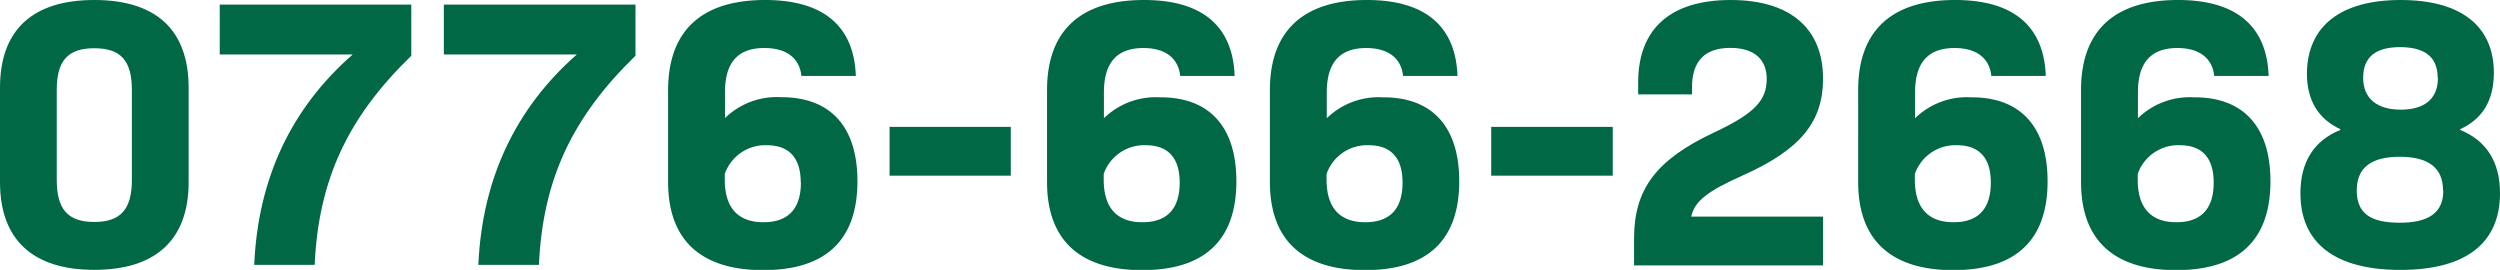
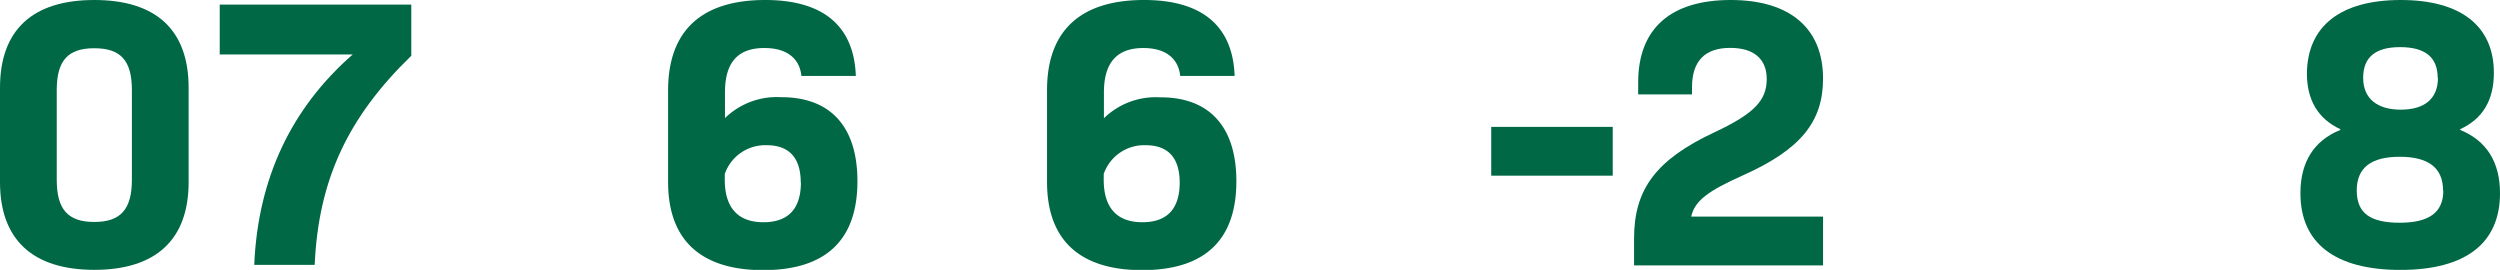
<svg xmlns="http://www.w3.org/2000/svg" viewBox="0 0 358.63 38.71">
  <defs>
    <style>.cls-1{fill:#006844;}</style>
  </defs>
  <title>アセット 2</title>
  <g id="レイヤー_2" data-name="レイヤー 2">
    <g id="デザイン">
      <path class="cls-1" d="M0,26.12V12.59C0,4.29,4.67,0,13.53,0S27.06,4.29,27.06,12.59V26.12c0,8.25-4.68,12.59-13.53,12.59S0,34.37,0,26.12Zm18.92-.33V12.92c0-4.23-1.6-6-5.39-6S8.14,8.69,8.14,12.92V25.79c0,4.24,1.59,6.05,5.39,6.05S18.92,30,18.92,25.79Z" />
      <path class="cls-1" d="M59,.66V8c-9.08,8.8-13.31,17.76-13.86,30H36.47C37,25.57,41.8,15.51,50.6,7.81H31.52V.66Z" />
-       <path class="cls-1" d="M91.16.66V8c-9.07,8.8-13.3,17.76-13.85,30H68.62C69.17,25.57,74,15.51,82.75,7.81H63.67V.66Z" />
      <path class="cls-1" d="M123,26c0,8.36-4.45,12.75-13.52,12.75-8.91,0-13.64-4.28-13.64-12.64V12.92C95.86,4.4,100.64,0,109.77,0c8.64,0,12.76,4,13,10.89h-7.81c-.22-2.26-1.81-4-5.28-4C105.81,6.87,104,9,104,13.25v3.69a10.65,10.65,0,0,1,8-3C119.12,13.91,123,18.15,123,26Zm-8.13.22c0-3.52-1.6-5.39-4.9-5.39a6.15,6.15,0,0,0-6,4.12v.83c0,4,1.87,6.1,5.55,6.1S114.89,29.81,114.89,26.18Z" />
-       <path class="cls-1" d="M127.61,18.2H145v7H127.61Z" />
      <path class="cls-1" d="M177.36,26c0,8.36-4.45,12.75-13.52,12.75-8.91,0-13.64-4.28-13.64-12.64V12.92C150.2,4.4,155,0,164.11,0c8.64,0,12.76,4,13,10.89h-7.81c-.22-2.26-1.81-4-5.28-4-3.85,0-5.66,2.15-5.66,6.38v3.69a10.65,10.65,0,0,1,8-3C173.46,13.91,177.36,18.15,177.36,26Zm-8.13.22c0-3.52-1.6-5.39-4.9-5.39a6.15,6.15,0,0,0-6,4.12v.83c0,4,1.87,6.1,5.55,6.1S169.23,29.81,169.23,26.18Z" />
-       <path class="cls-1" d="M209.33,26c0,8.36-4.45,12.75-13.52,12.75-8.91,0-13.64-4.28-13.64-12.64V12.92C182.17,4.4,187,0,196.08,0c8.64,0,12.76,4,13,10.89h-7.81c-.22-2.26-1.81-4-5.28-4-3.85,0-5.66,2.15-5.66,6.38v3.69a10.65,10.65,0,0,1,8-3C205.43,13.91,209.33,18.15,209.33,26Zm-8.13.22c0-3.52-1.6-5.39-4.9-5.39a6.15,6.15,0,0,0-6,4.12v.83c0,4,1.87,6.1,5.55,6.1S201.2,29.81,201.2,26.18Z" />
      <path class="cls-1" d="M213.92,18.2h17.43v7H213.92Z" />
      <path class="cls-1" d="M242.61,31.07h18.91v7H234.41V34.21c0-7.1,3.19-11.33,11.55-15.24,5.61-2.64,7.48-4.51,7.48-7.64,0-2.7-1.65-4.46-5.23-4.46s-5.49,1.82-5.49,5.67v1H235V11.82C235,4.07,239.69,0,248.27,0s13.25,4.12,13.25,11.27c0,6.22-3.24,10.18-11.44,13.86C245,27.39,243.1,28.82,242.61,31.07Z" />
-       <path class="cls-1" d="M293.73,26c0,8.36-4.46,12.75-13.53,12.75-8.91,0-13.64-4.28-13.64-12.64V12.92C266.56,4.4,271.34,0,280.47,0c8.64,0,12.76,4,13,10.89h-7.81c-.22-2.26-1.81-4-5.28-4-3.85,0-5.66,2.15-5.66,6.38v3.69a10.65,10.65,0,0,1,8-3C289.82,13.91,293.73,18.15,293.73,26Zm-8.14.22c0-3.52-1.6-5.39-4.9-5.39a6.15,6.15,0,0,0-6,4.12v.83c0,4,1.87,6.1,5.55,6.1S285.59,29.81,285.59,26.18Z" />
-       <path class="cls-1" d="M325.7,26c0,8.36-4.46,12.75-13.53,12.75-8.91,0-13.64-4.28-13.64-12.64V12.92C298.53,4.4,303.31,0,312.44,0c8.64,0,12.76,4,13,10.89h-7.81c-.22-2.26-1.81-4-5.28-4-3.85,0-5.66,2.15-5.66,6.38v3.69a10.65,10.65,0,0,1,8-3C321.79,13.91,325.7,18.15,325.7,26Zm-8.14.22c0-3.52-1.6-5.39-4.9-5.39a6.15,6.15,0,0,0-6,4.12v.83c0,4,1.87,6.1,5.55,6.1S317.56,29.81,317.56,26.18Z" />
      <path class="cls-1" d="M330,27.72c0-4.46,1.92-7.54,5.72-9.08v-.11c-3.19-1.48-4.79-4.18-4.79-8C331,3.74,335.76,0,344.39,0s13.36,3.74,13.36,10.45c0,3.9-1.59,6.6-4.83,8.08v.11c3.79,1.54,5.71,4.62,5.71,9.08,0,7.15-4.89,11-14.29,11S330,34.87,330,27.72Zm20.46-.39c0-3.3-2.15-4.84-6.22-4.84s-6.16,1.54-6.16,4.84,2,4.62,6.16,4.62S350.5,30.52,350.5,27.33Zm-.77-16.17c0-3-1.87-4.4-5.39-4.4S339,8.19,339,11.16s2,4.57,5.39,4.57S349.73,14.19,349.73,11.16Z" />
    </g>
  </g>
</svg>